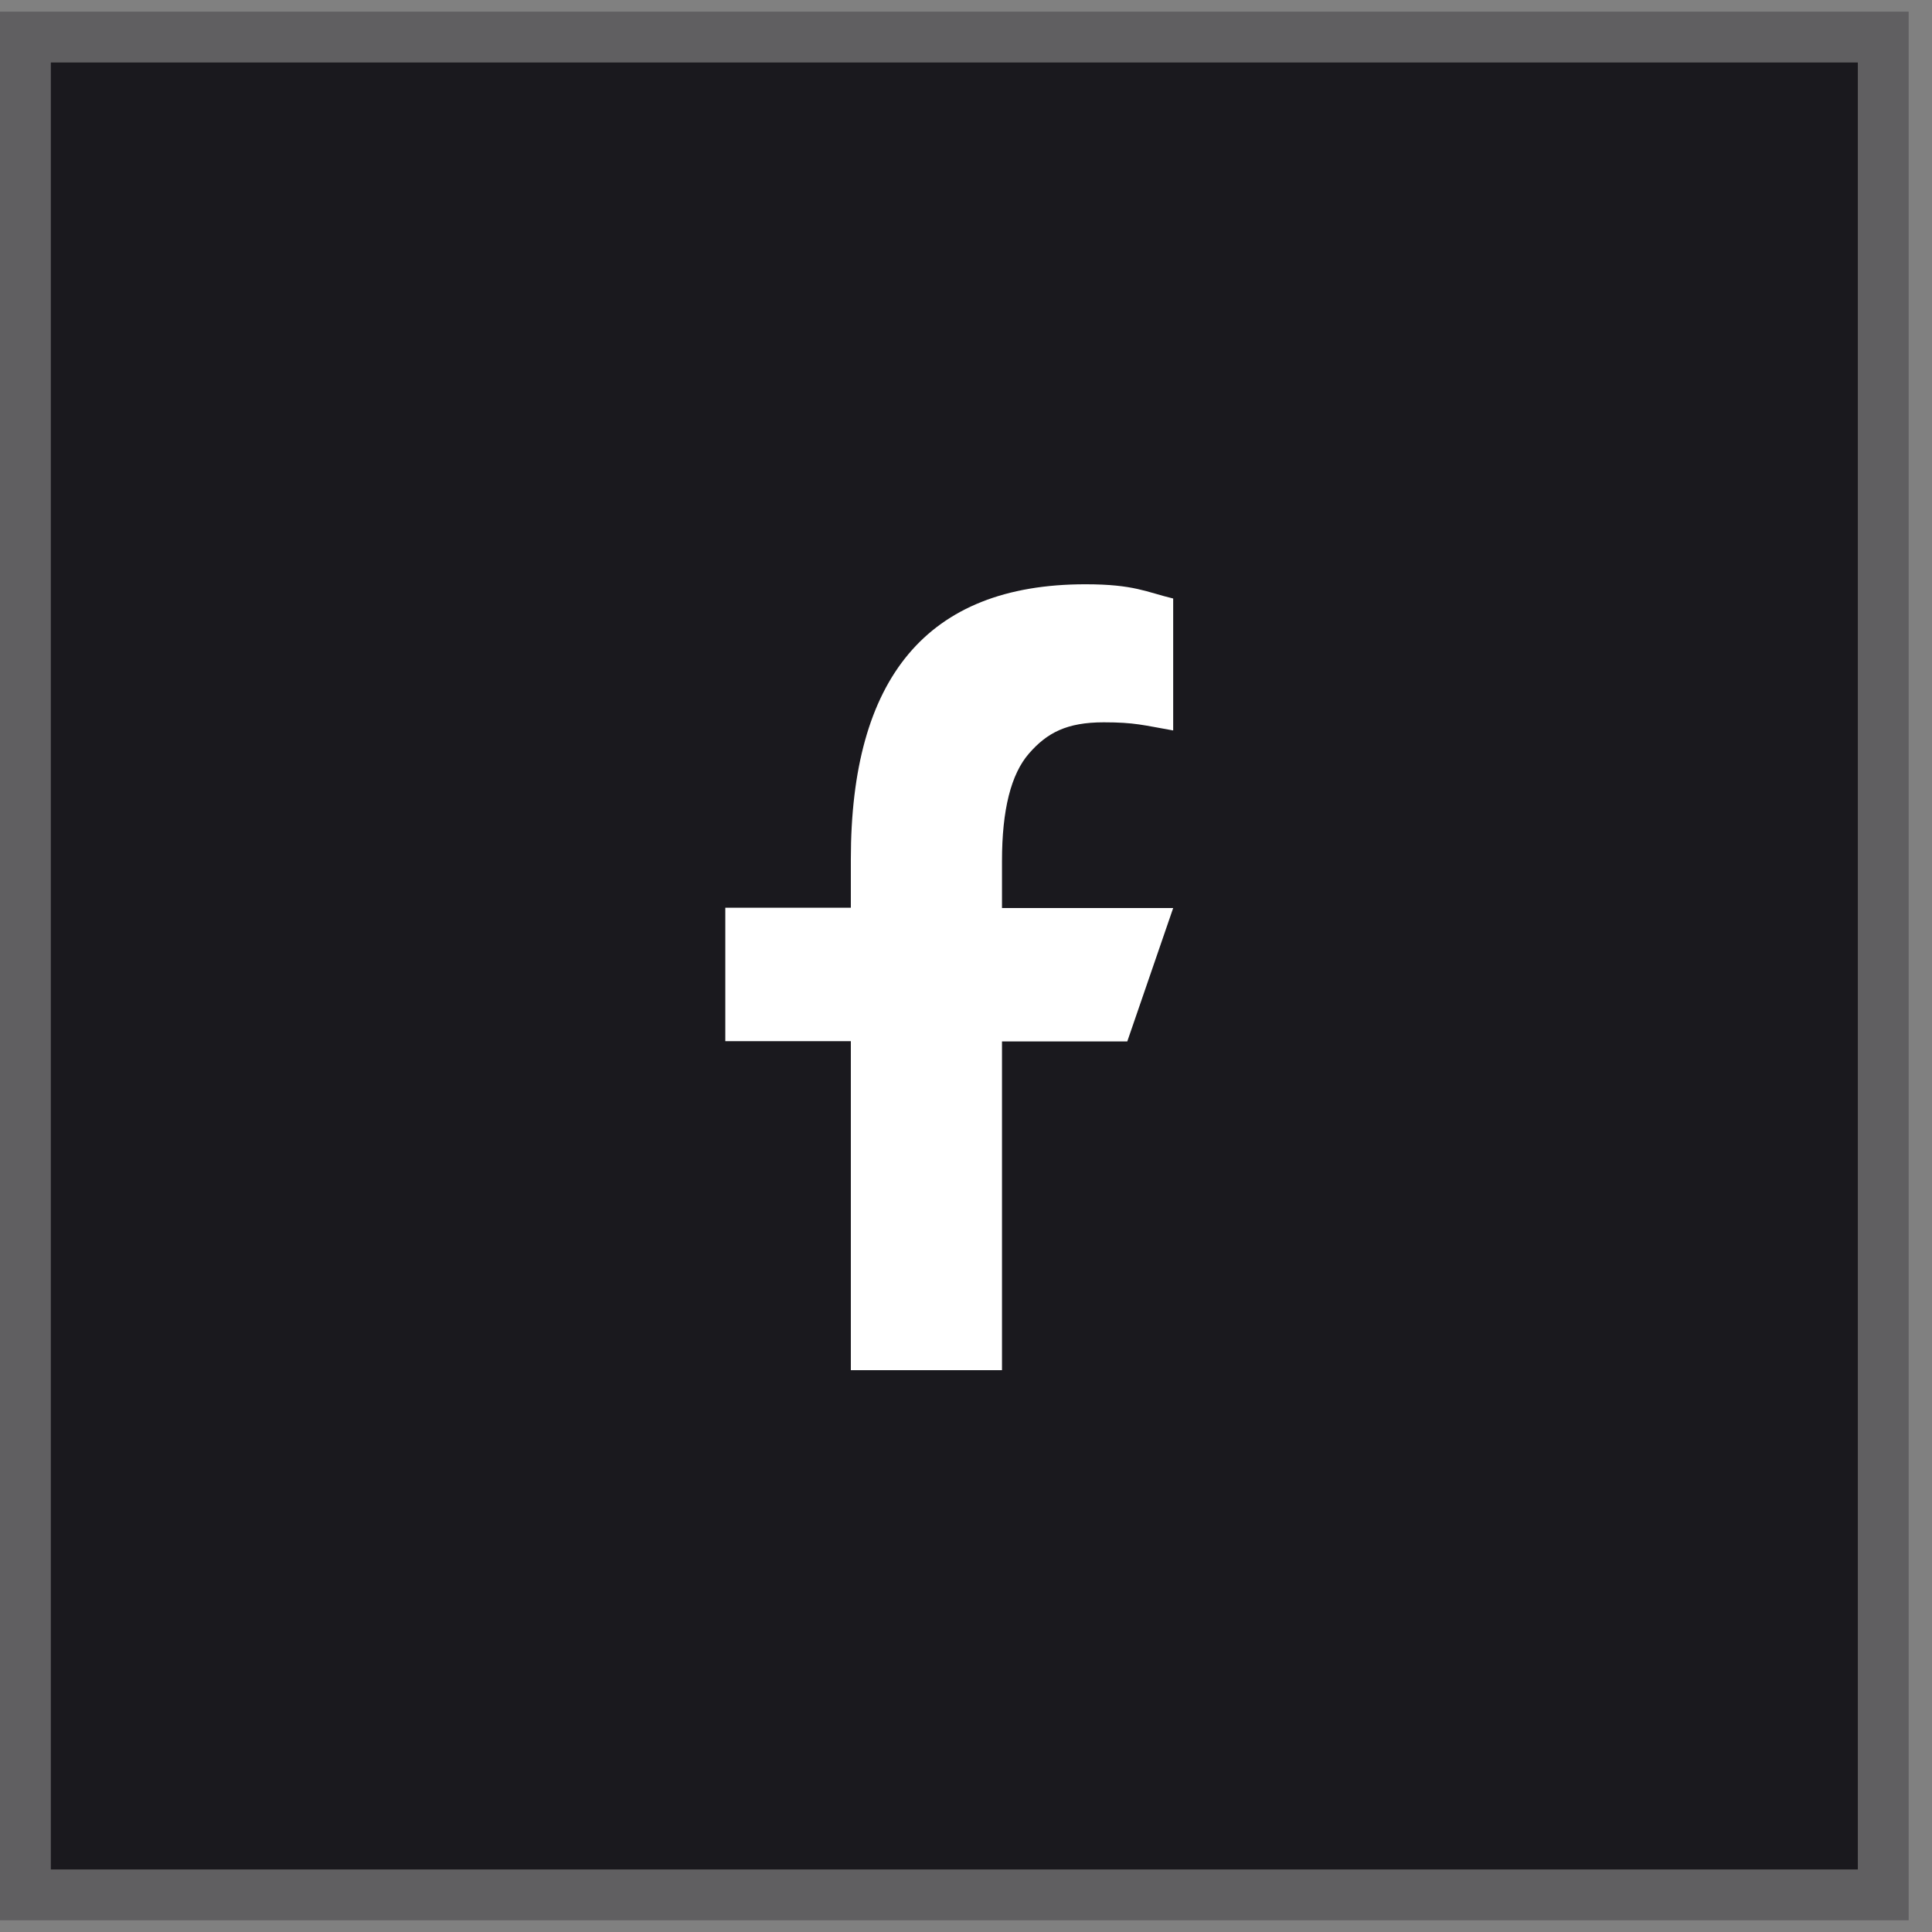
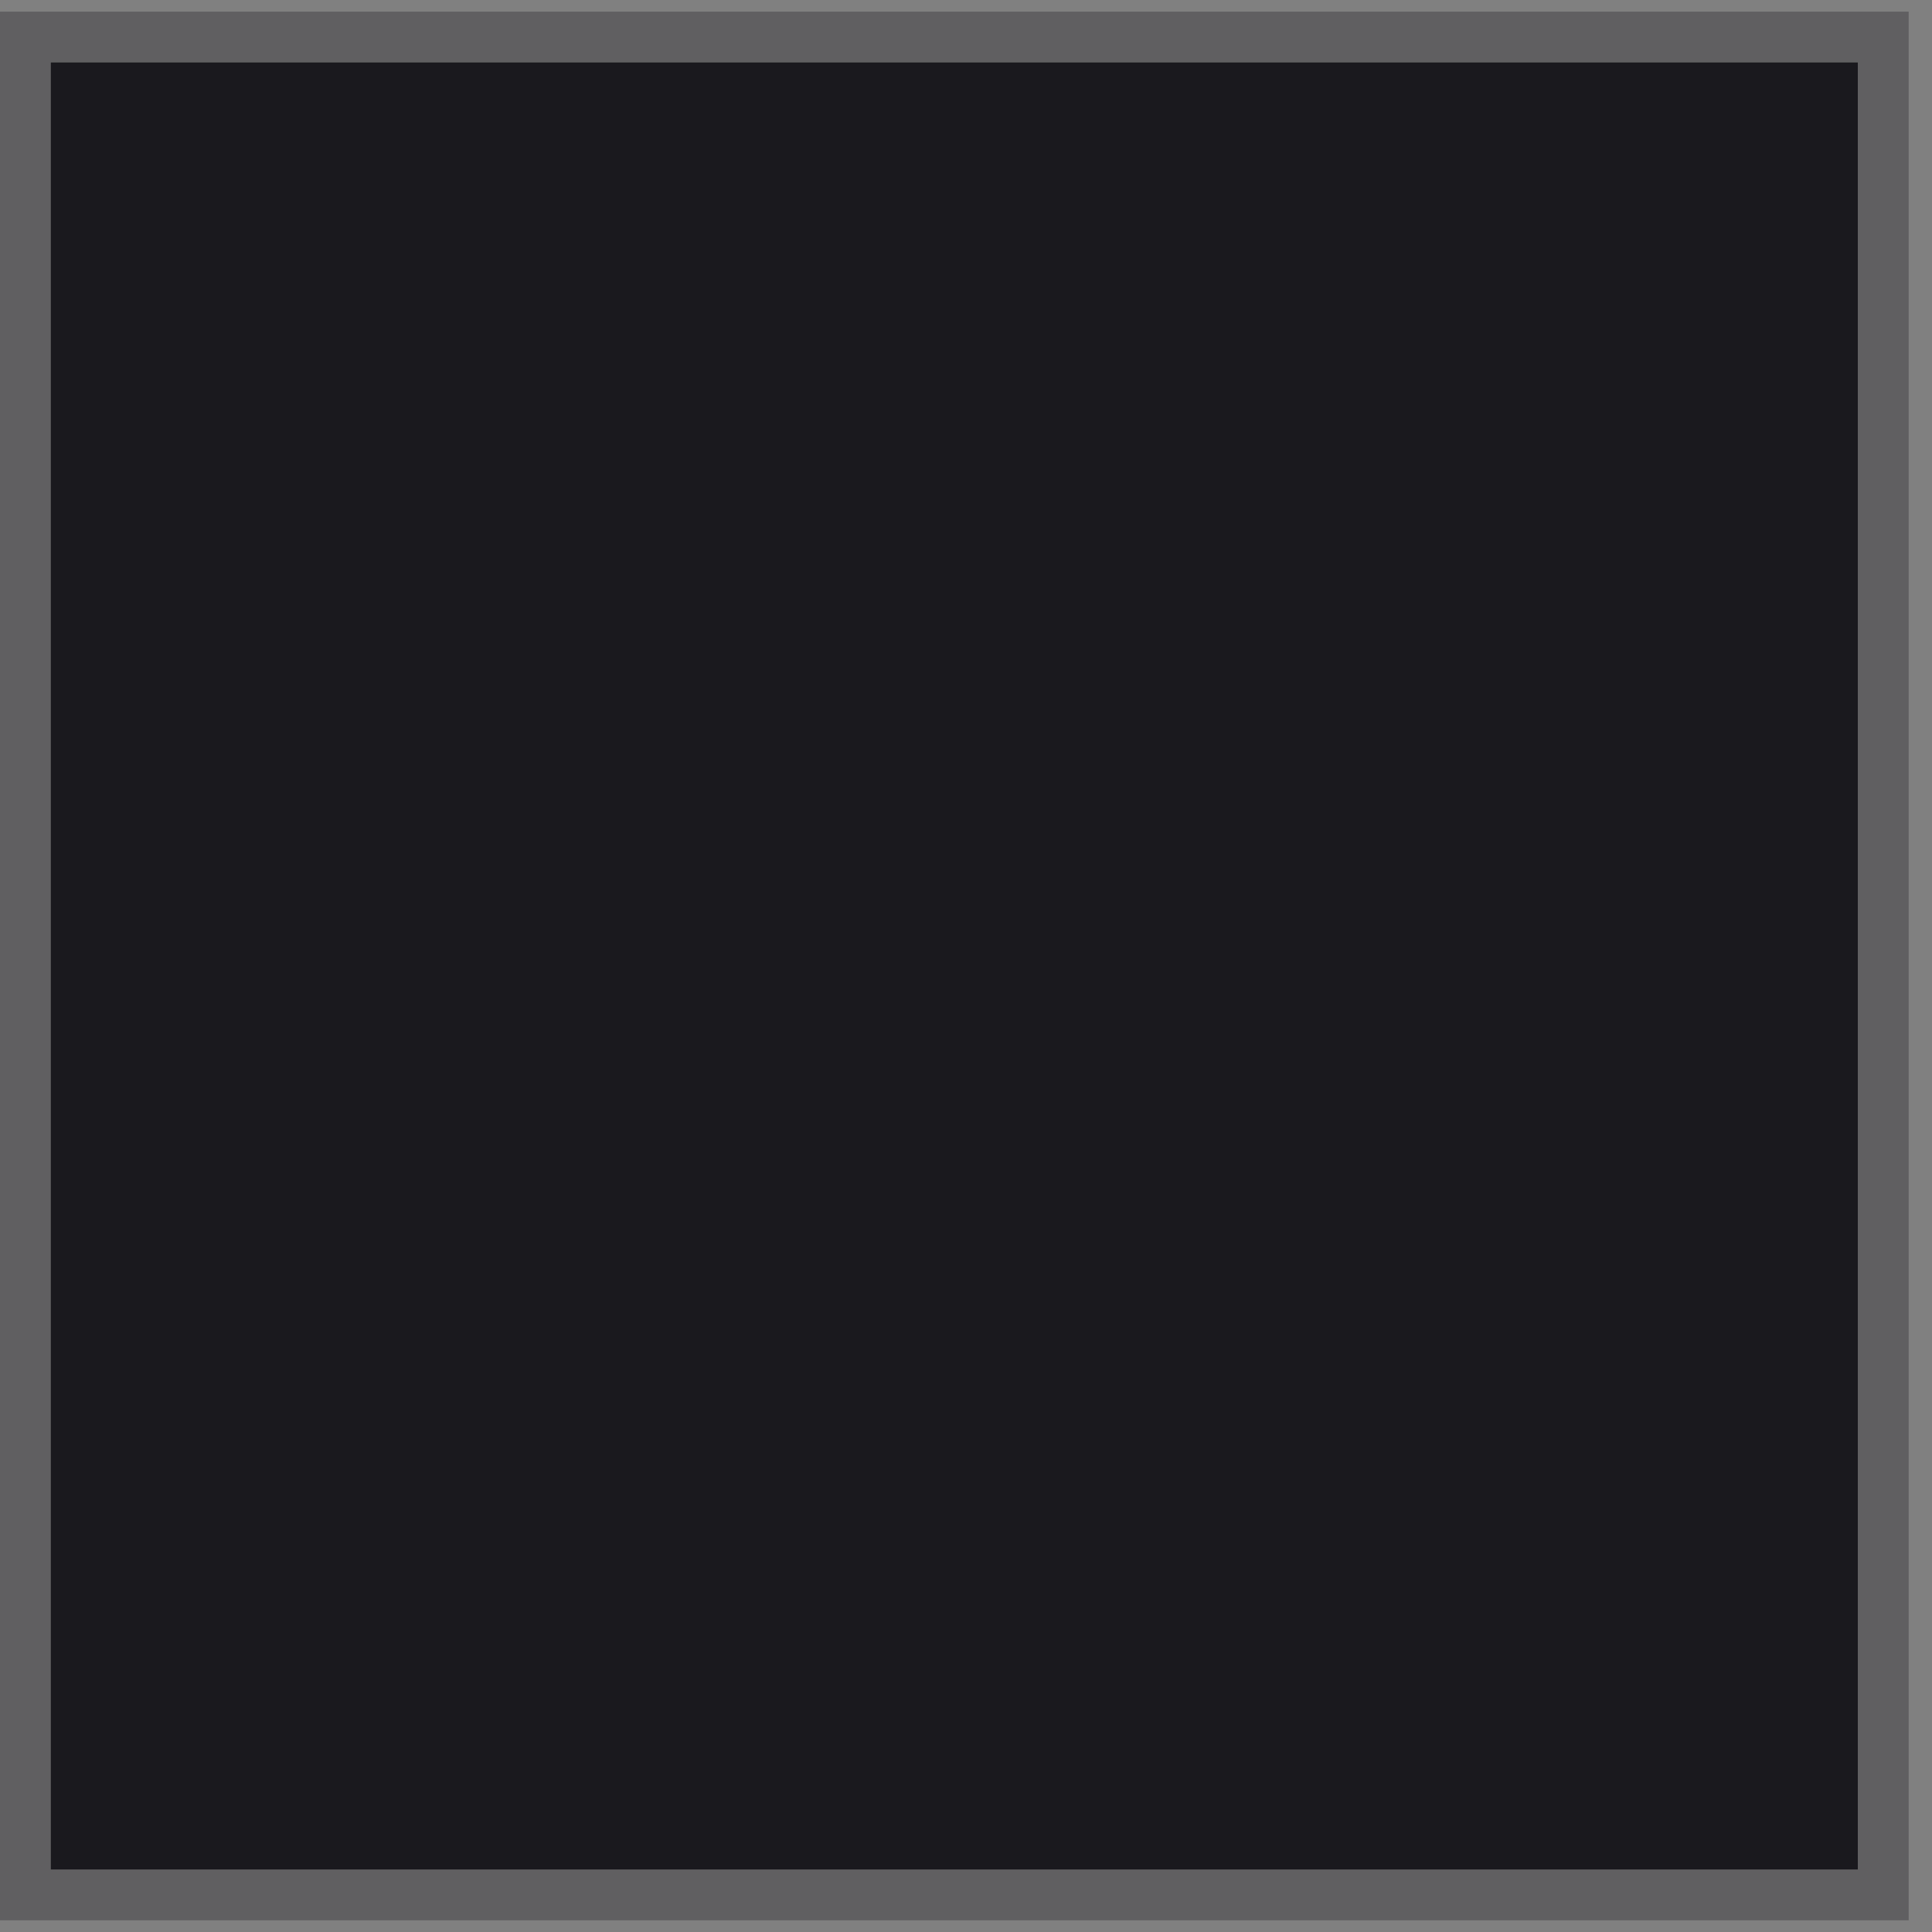
<svg xmlns="http://www.w3.org/2000/svg" width="38" height="38" viewBox="0 0 38 38" fill="none">
  <rect x="0" y="0" width="38" height="38" fill="#808080" stroke="none" />
  <rect x="0.5" y="0.729" width="36.541" height="36.541" fill="#1A191E" stroke="#605F61" />
-   <path d="M19.708 20.478V26.95H16.735V20.478H14.266V17.854H16.735V16.9C16.735 13.355 18.216 11.492 21.349 11.492C22.309 11.492 22.549 11.646 23.075 11.772V14.367C22.486 14.264 22.32 14.207 21.709 14.207C20.983 14.207 20.594 14.413 20.24 14.819C19.885 15.225 19.708 15.928 19.708 16.934V17.86H23.075L22.172 20.484H19.708V20.478Z" fill="white" />
</svg>